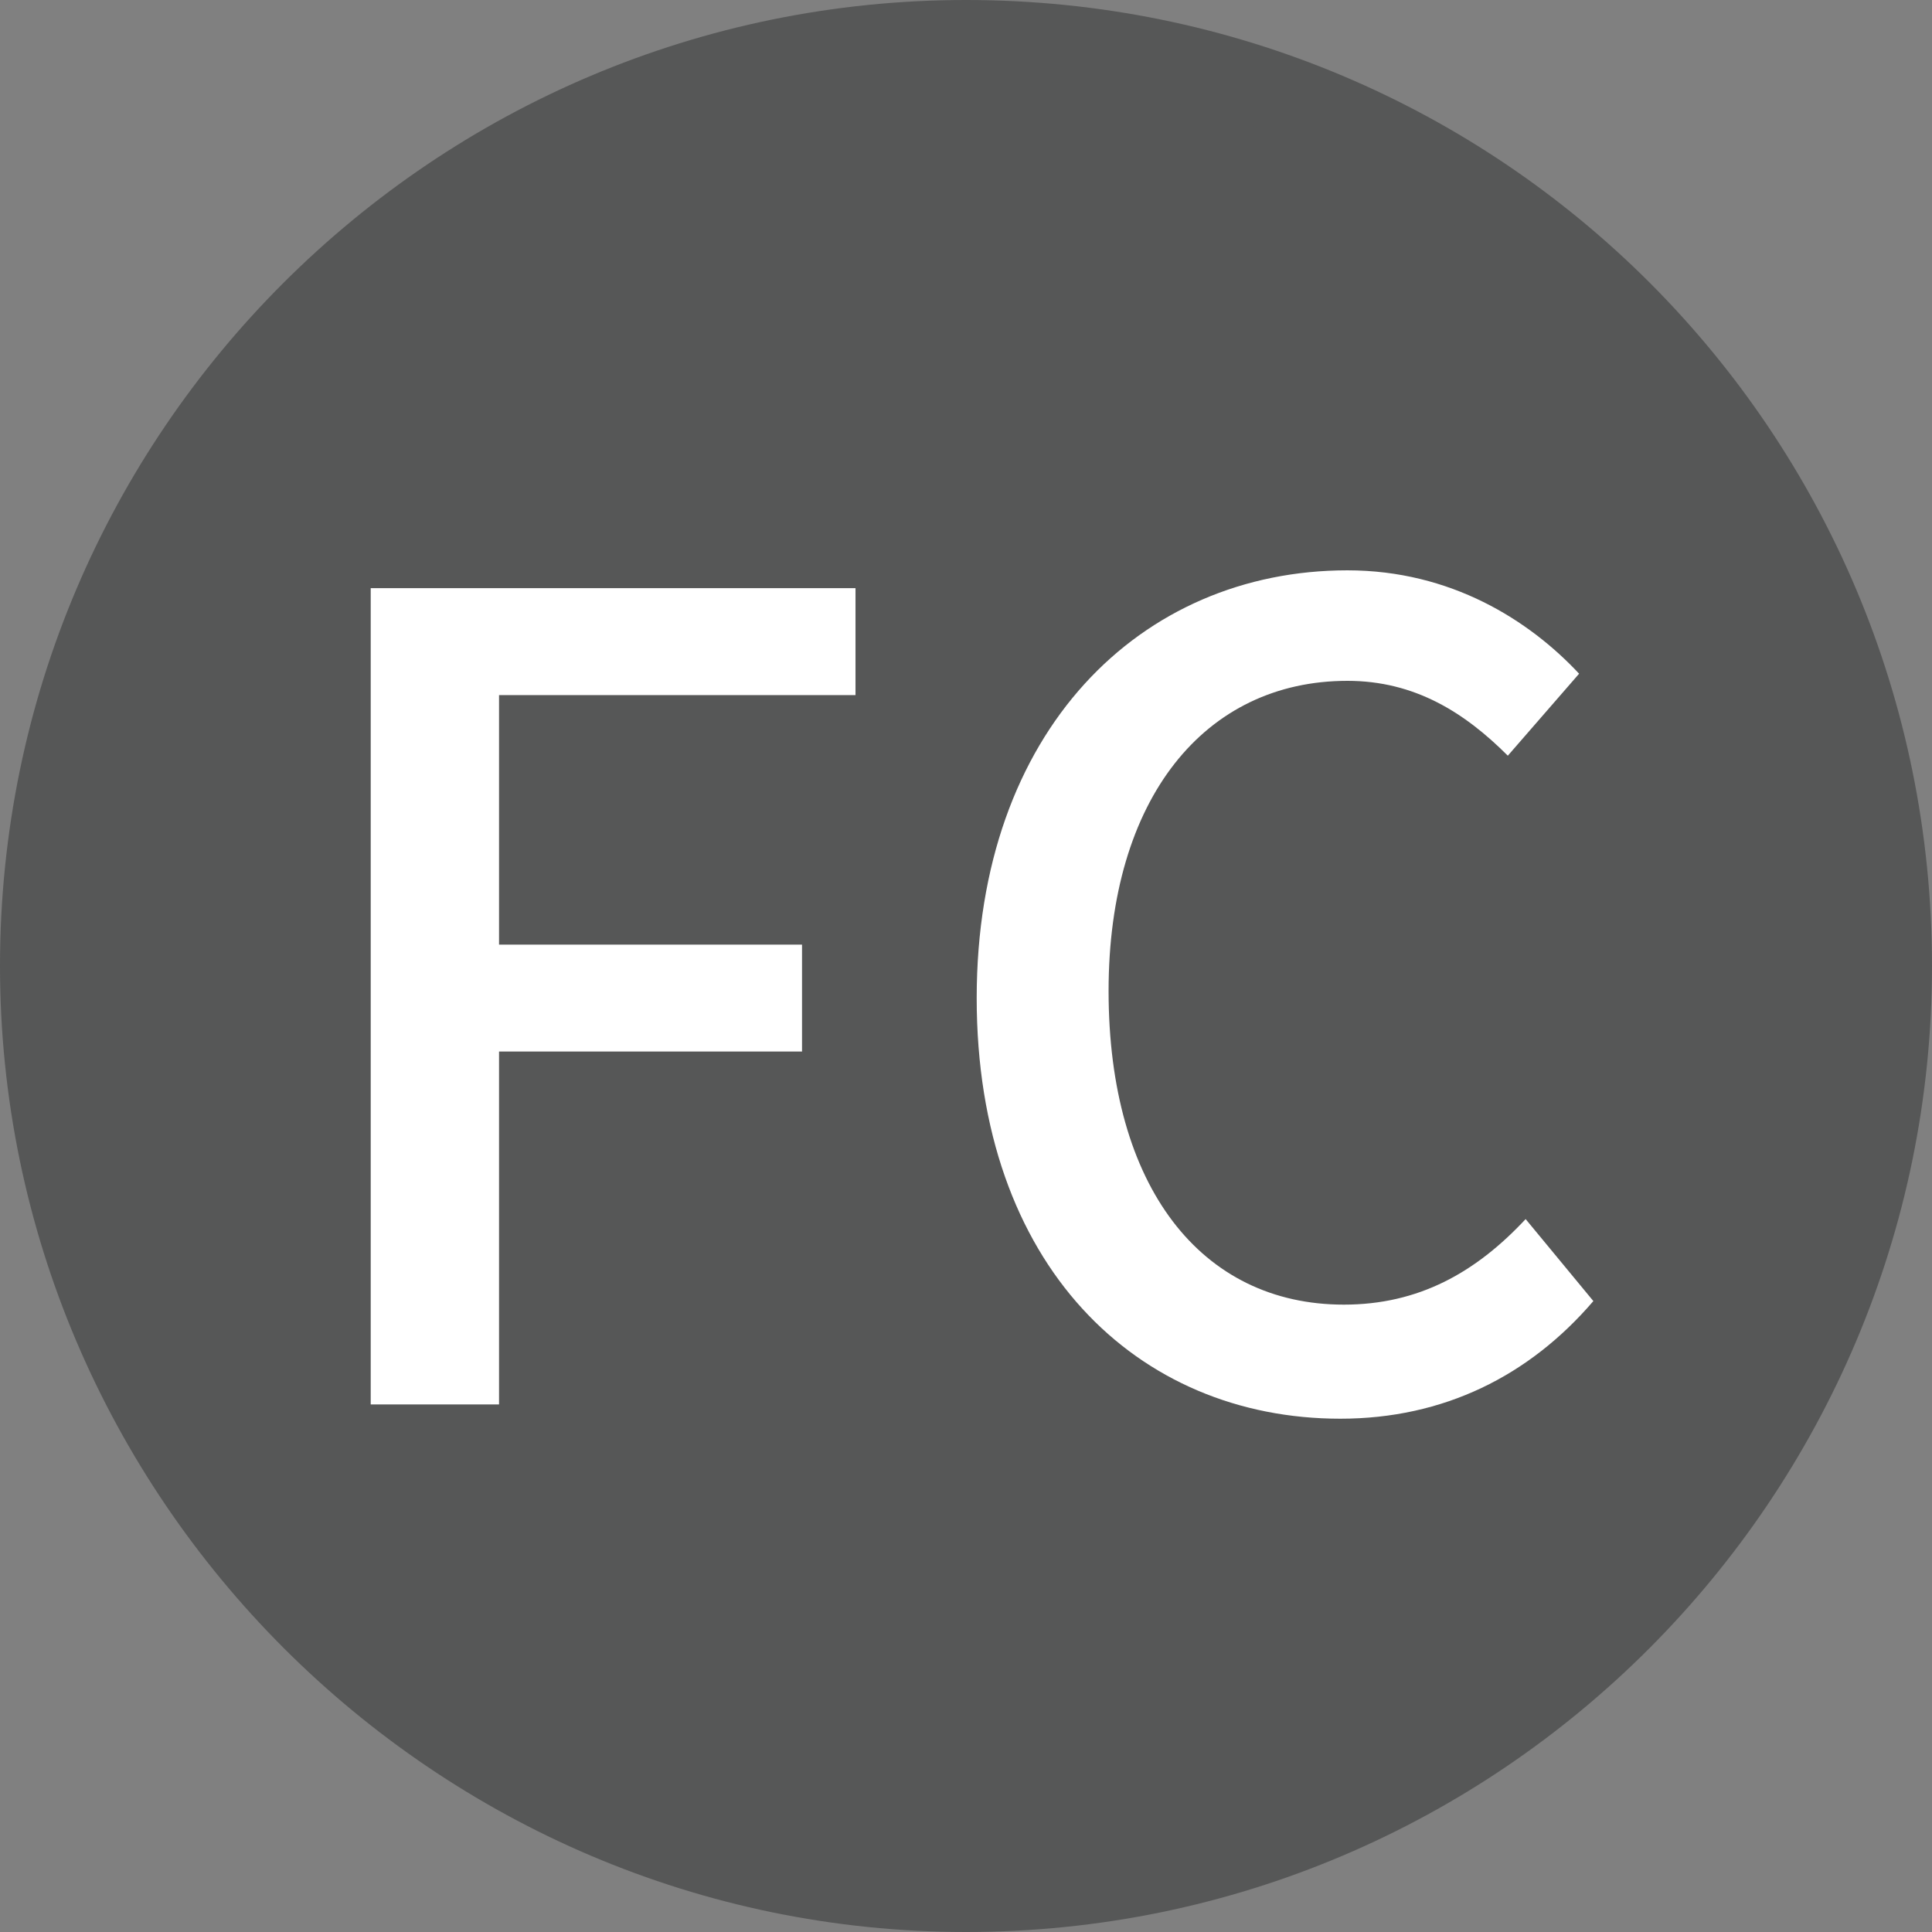
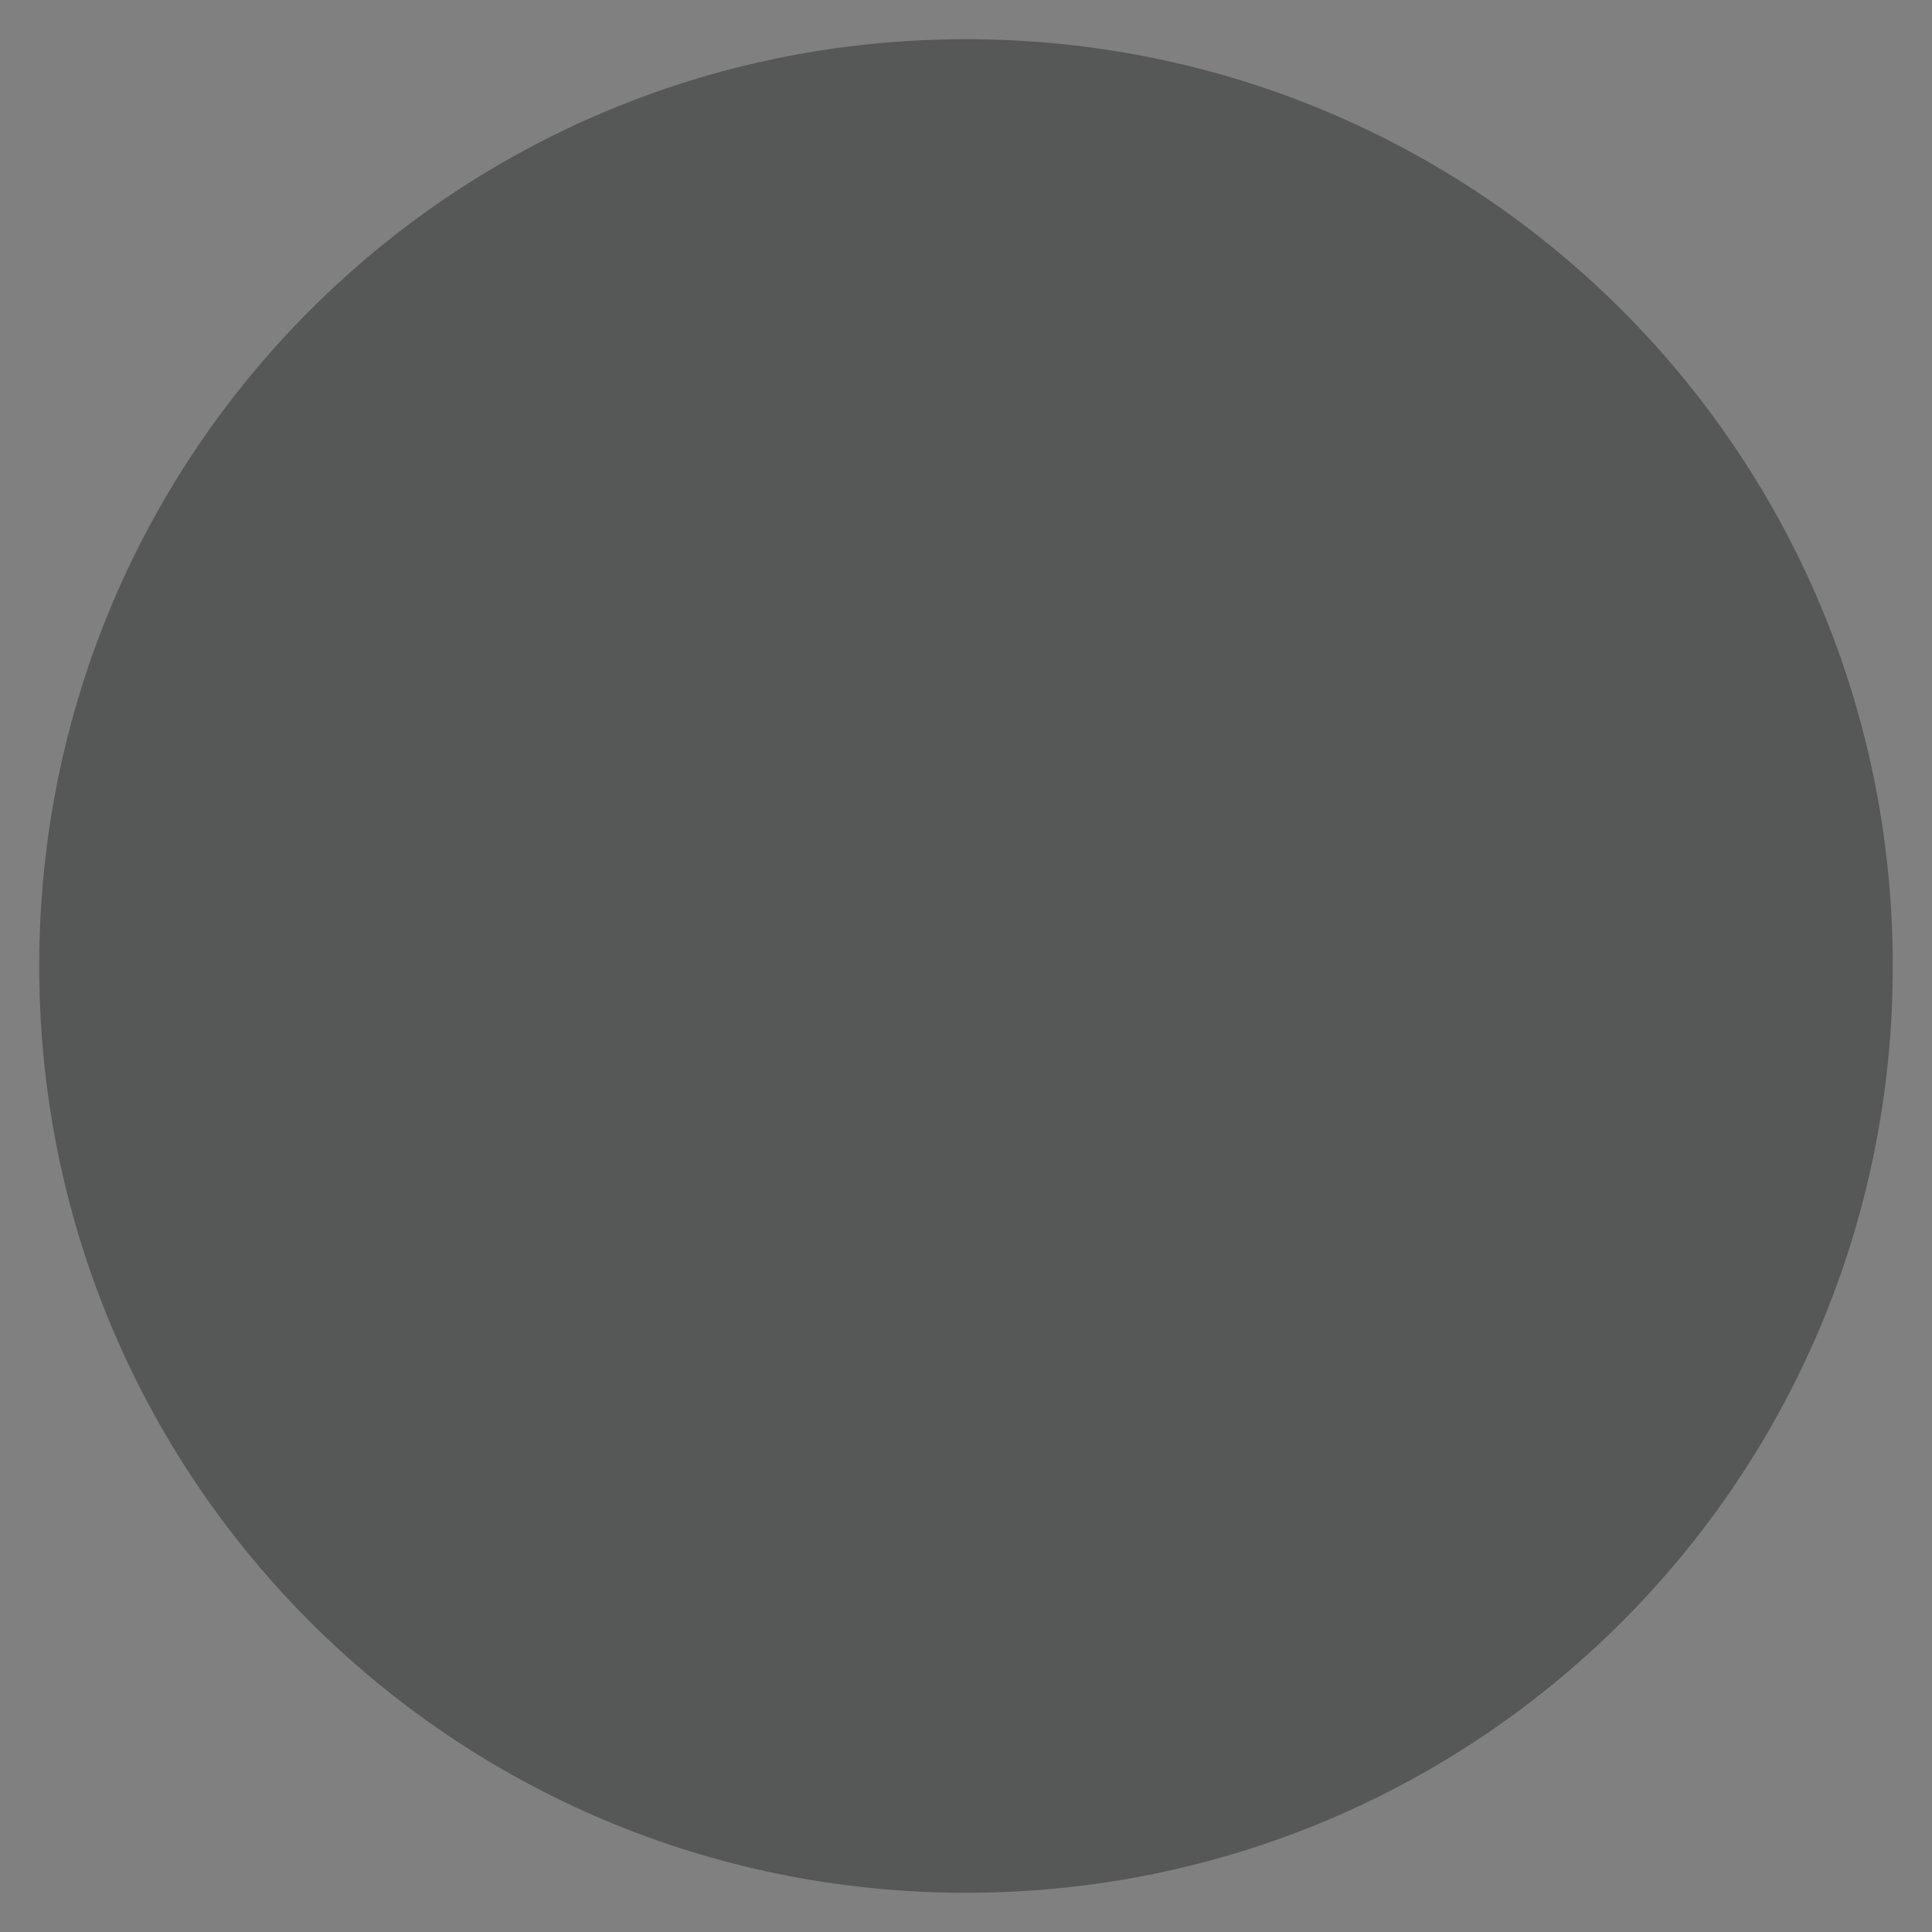
<svg xmlns="http://www.w3.org/2000/svg" version="1.1" id="レイヤー_1" width="54.2px" height="54.2px" x="0px" y="0px" viewBox="0 0 54.2 54.2" style="enable-background:new 0 0 54.2 54.2;" xml:space="preserve">
  <rect x="0" y="0" width="54.2" height="54.2" fill="#808080" stroke="none" />
  <style type="text/css">
	.st0{fill:#565757;}
	.st1{fill:#FFFFFF;}
	.st2{display:none;}
</style>
  <g id="main">
    <g>
      <g>
        <g>
          <g>
            <path class="st0" d="M53.1,27.1c0,14.4-11.6,26-26,26s-26-11.6-26-26s11.6-26,26-26C41.5,1.1,53.1,12.7,53.1,27.1z" />
-             <path class="st0" d="M27.1,54.2C12.2,54.2,0,42,0,27.1C0,12.1,12.2,0,27.1,0c15,0,27.1,12.1,27.1,27.1       C54.2,42,42.1,54.2,27.1,54.2L27.1,54.2z M27.1,2.2C13.4,2.2,2.3,13.4,2.3,27.1S13.5,52,27.2,52S52,40.8,52,27.1       S40.9,2.2,27.1,2.2L27.1,2.2z" />
          </g>
        </g>
      </g>
      <g>
-         <path class="st1" d="M10.4,16.5H24v3H14v7h8.5v3H14v9.9h-3.6V16.5z" />
-         <path class="st1" d="M27.4,28c0-7.5,4.6-12,10.4-12c2.9,0,5.1,1.4,6.5,2.9l-2,2.3c-1.2-1.2-2.6-2.1-4.5-2.1c-4,0-6.7,3.3-6.7,8.7     c0,5.5,2.6,8.8,6.6,8.8c2.1,0,3.7-0.9,5.1-2.4l1.9,2.3c-1.8,2.1-4.2,3.3-7.1,3.3C31.9,39.8,27.4,35.5,27.4,28z" />
-       </g>
+         </g>
    </g>
  </g>
  <g id="レイヤー_3" class="st2">
</g>
  <g id="text" class="st2">
</g>
</svg>